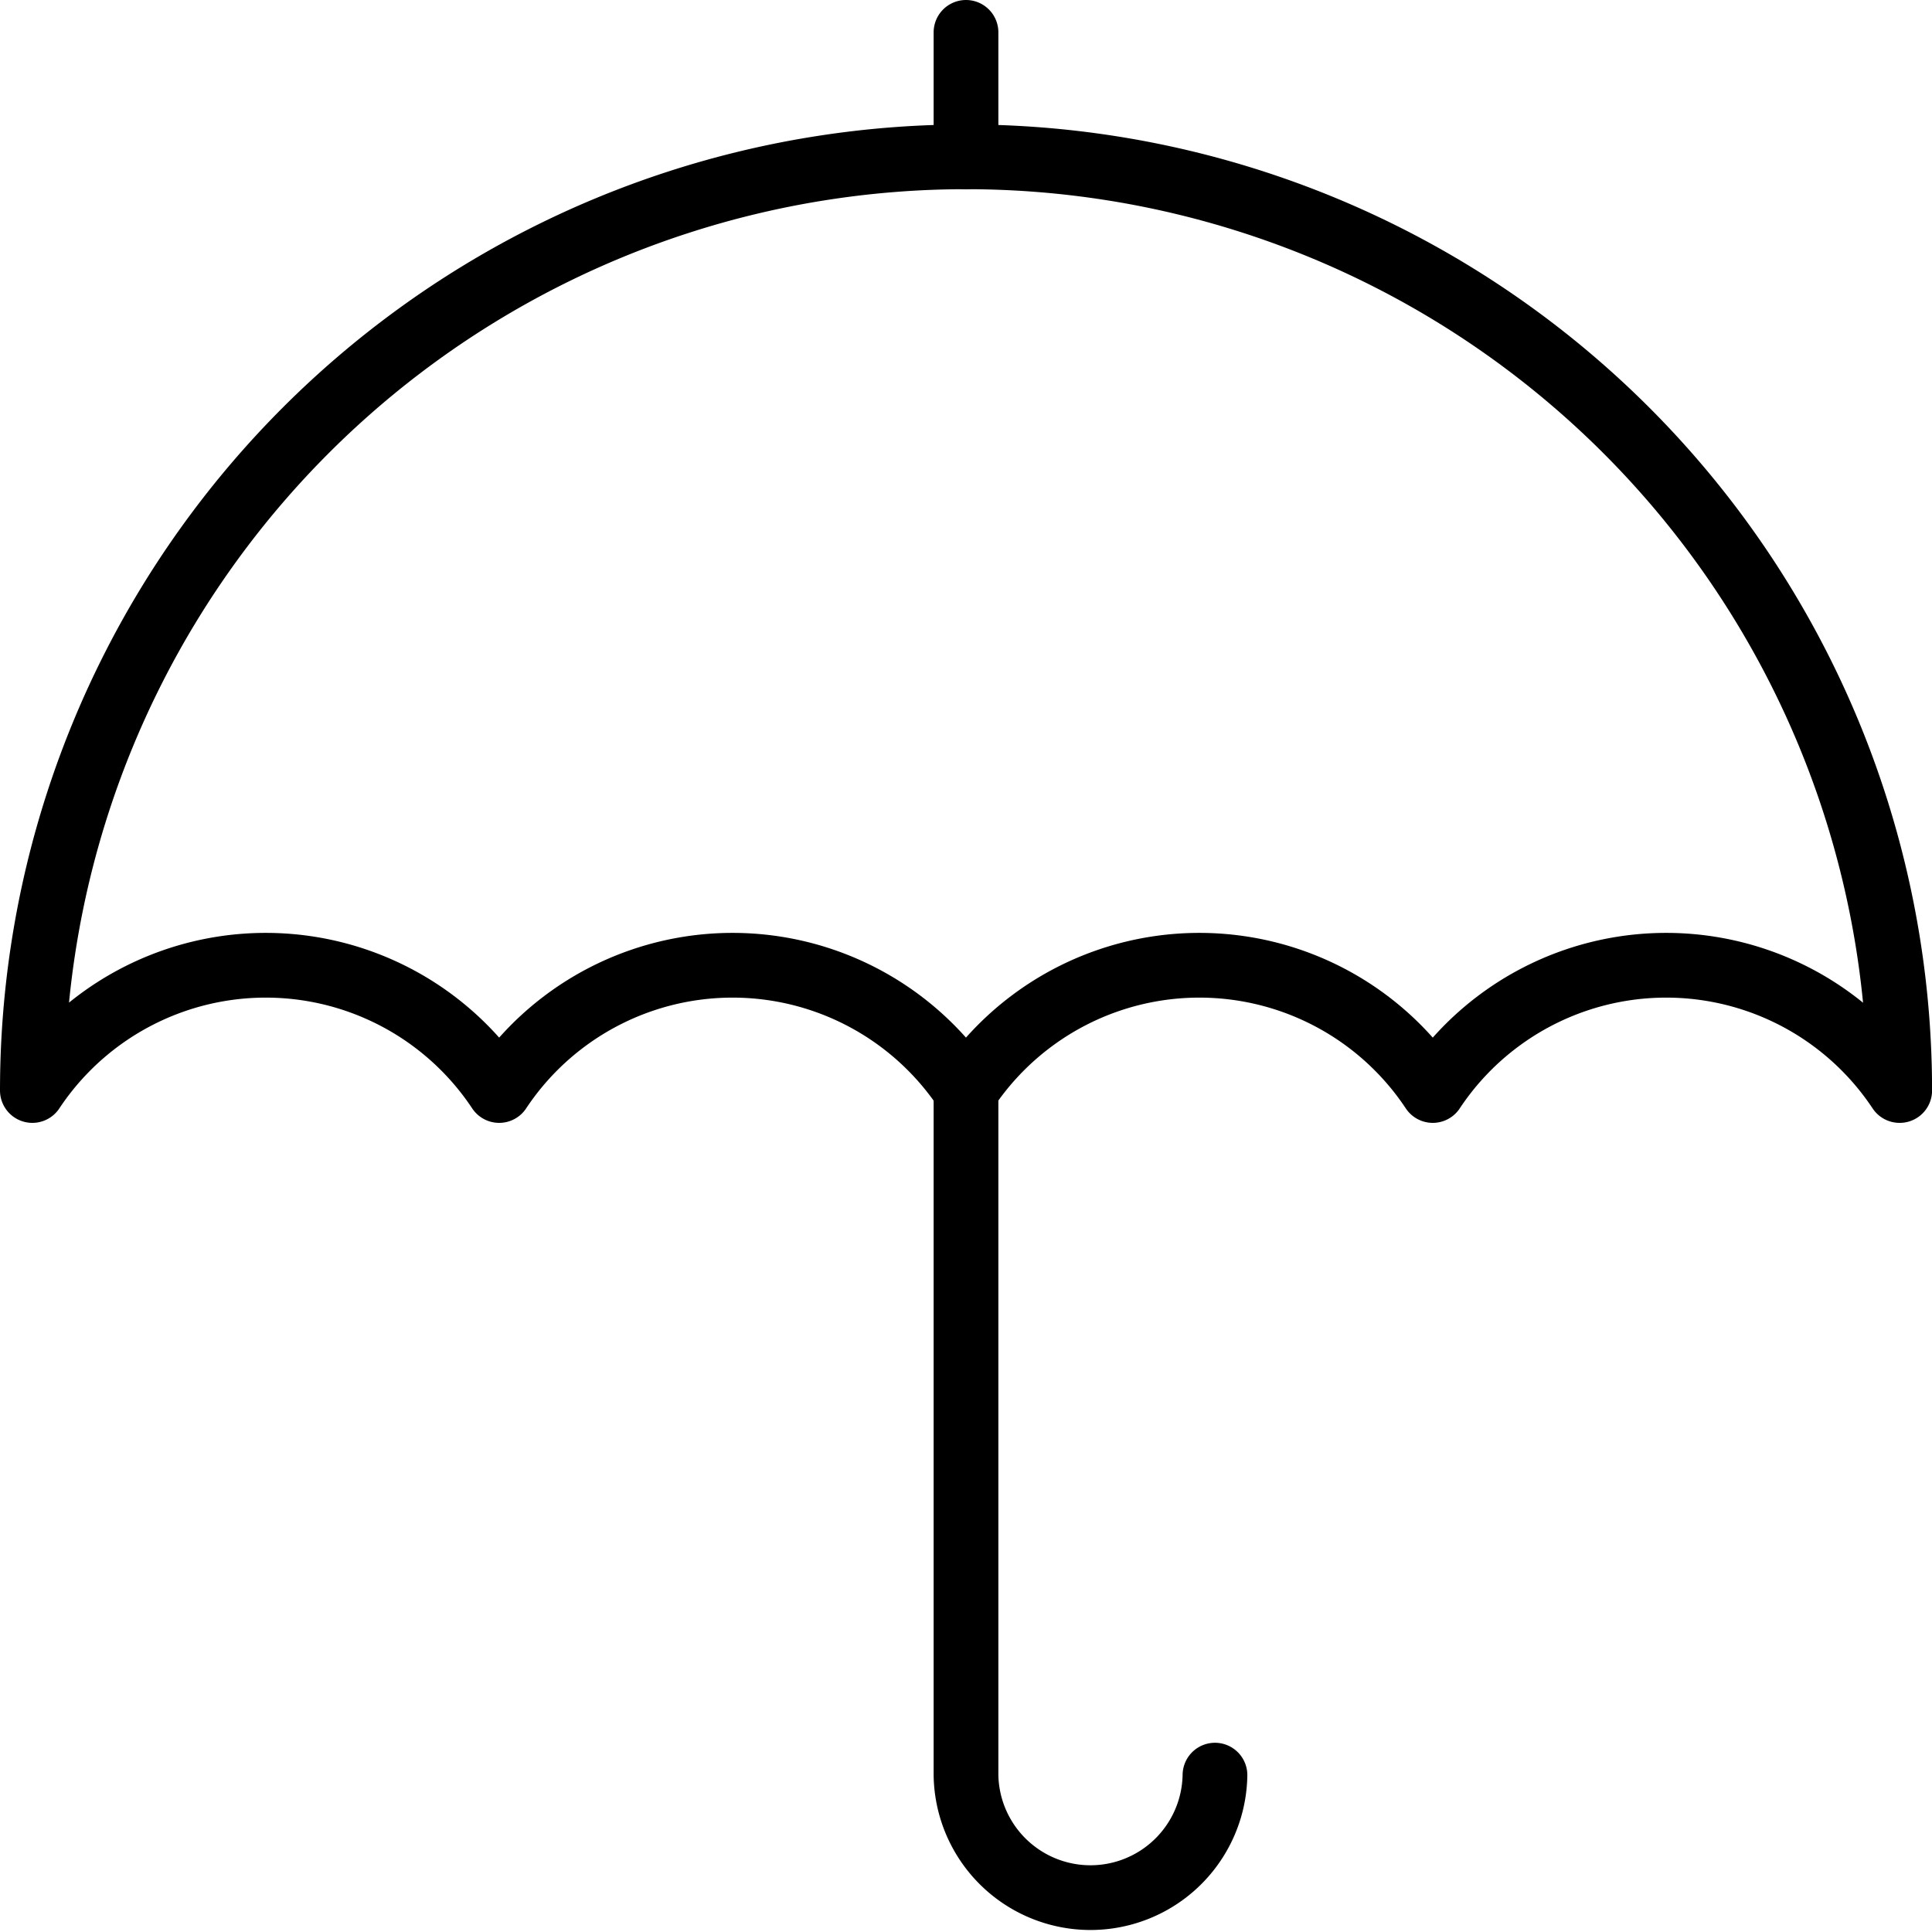
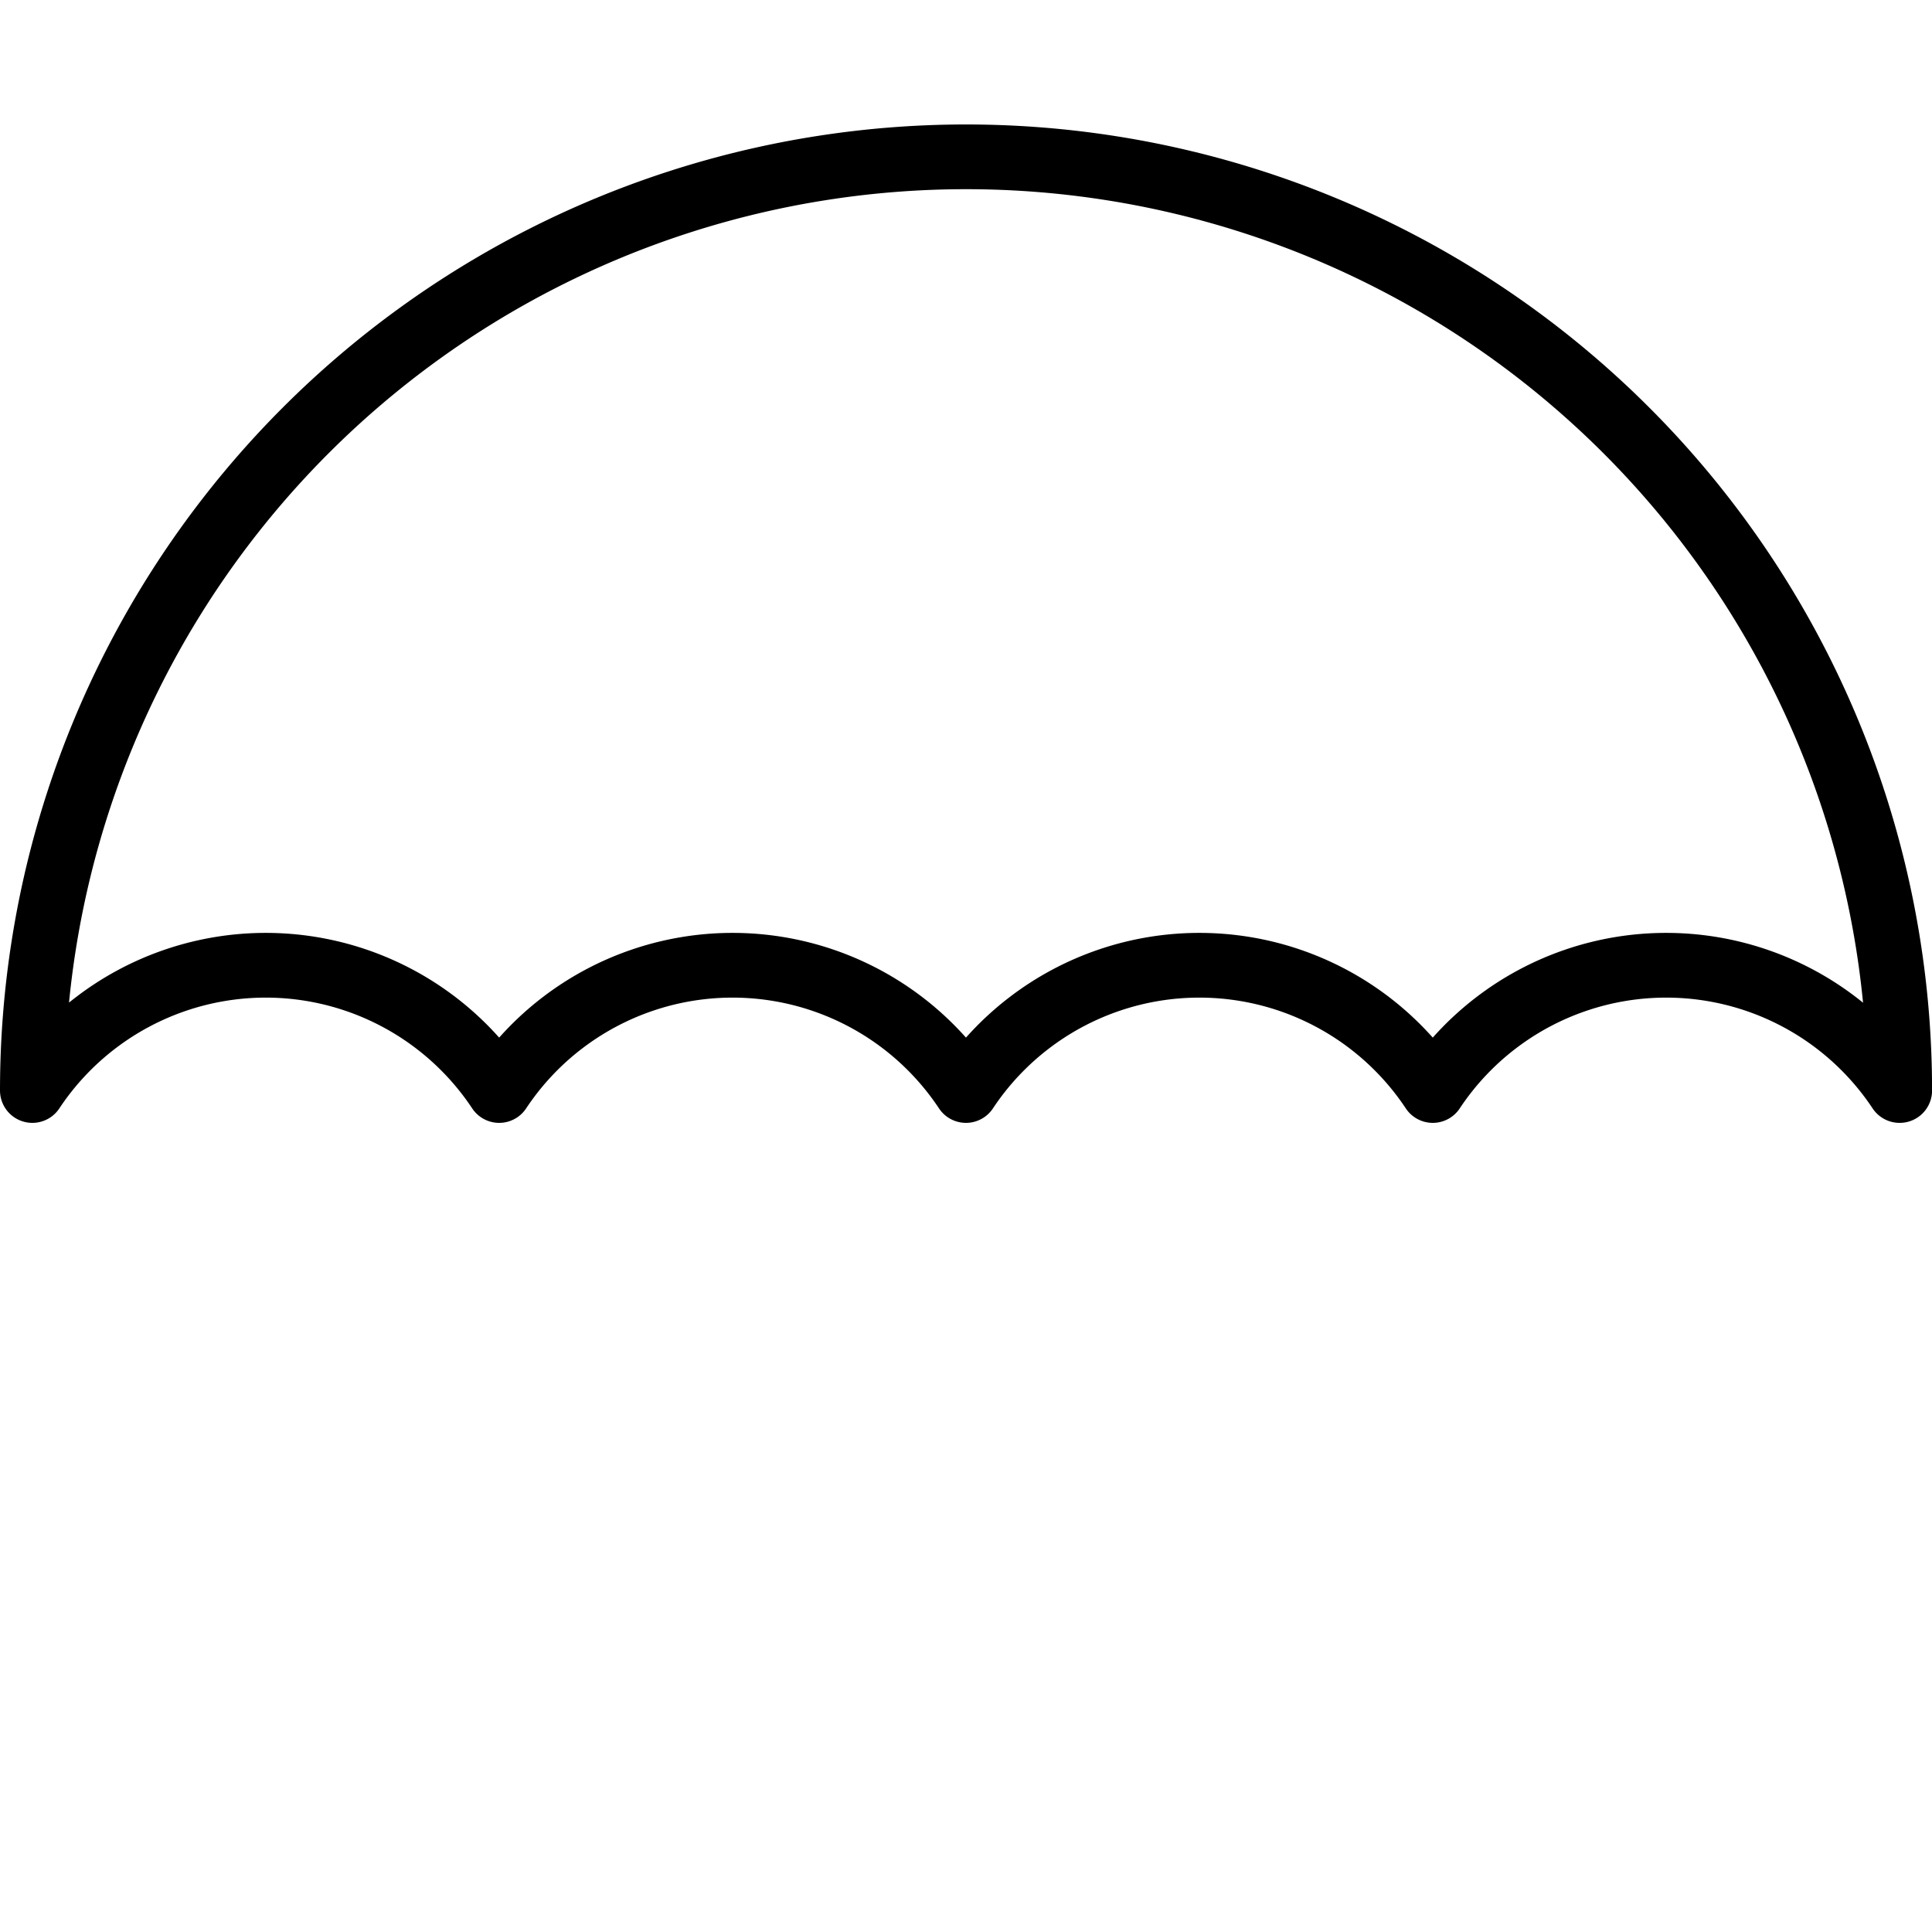
<svg xmlns="http://www.w3.org/2000/svg" width="59.698" height="59.698" viewBox="0 0 59.698 59.698">
  <defs>
    <style>
      .cls-1 {
        fill: none;
        stroke: #000;
        stroke-linecap: round;
        stroke-linejoin: round;
        stroke-miterlimit: 10;
        stroke-width: 2px;
      }
    </style>
  </defs>
  <g id="umbrella-4399_33f75fbf-eda3-4f2d-a5fe-b9abd8313b30" transform="translate(1 1)">
-     <path id="layer2" class="cls-1" d="M32,5.847V2m7.693,53.851a3.847,3.847,0,0,1-7.693,0V34.7" transform="translate(-3.151 -2)" />
    <path id="layer1" class="cls-1" d="M2,34.849a28.849,28.849,0,1,1,57.7,0m-57.7,0a8.655,8.655,0,0,1,14.424,0m0,0a8.655,8.655,0,0,1,14.424,0m0,0a8.655,8.655,0,0,1,14.424,0m0,0a8.655,8.655,0,0,1,14.424,0" transform="translate(-2 -2.153)" />
  </g>
</svg>